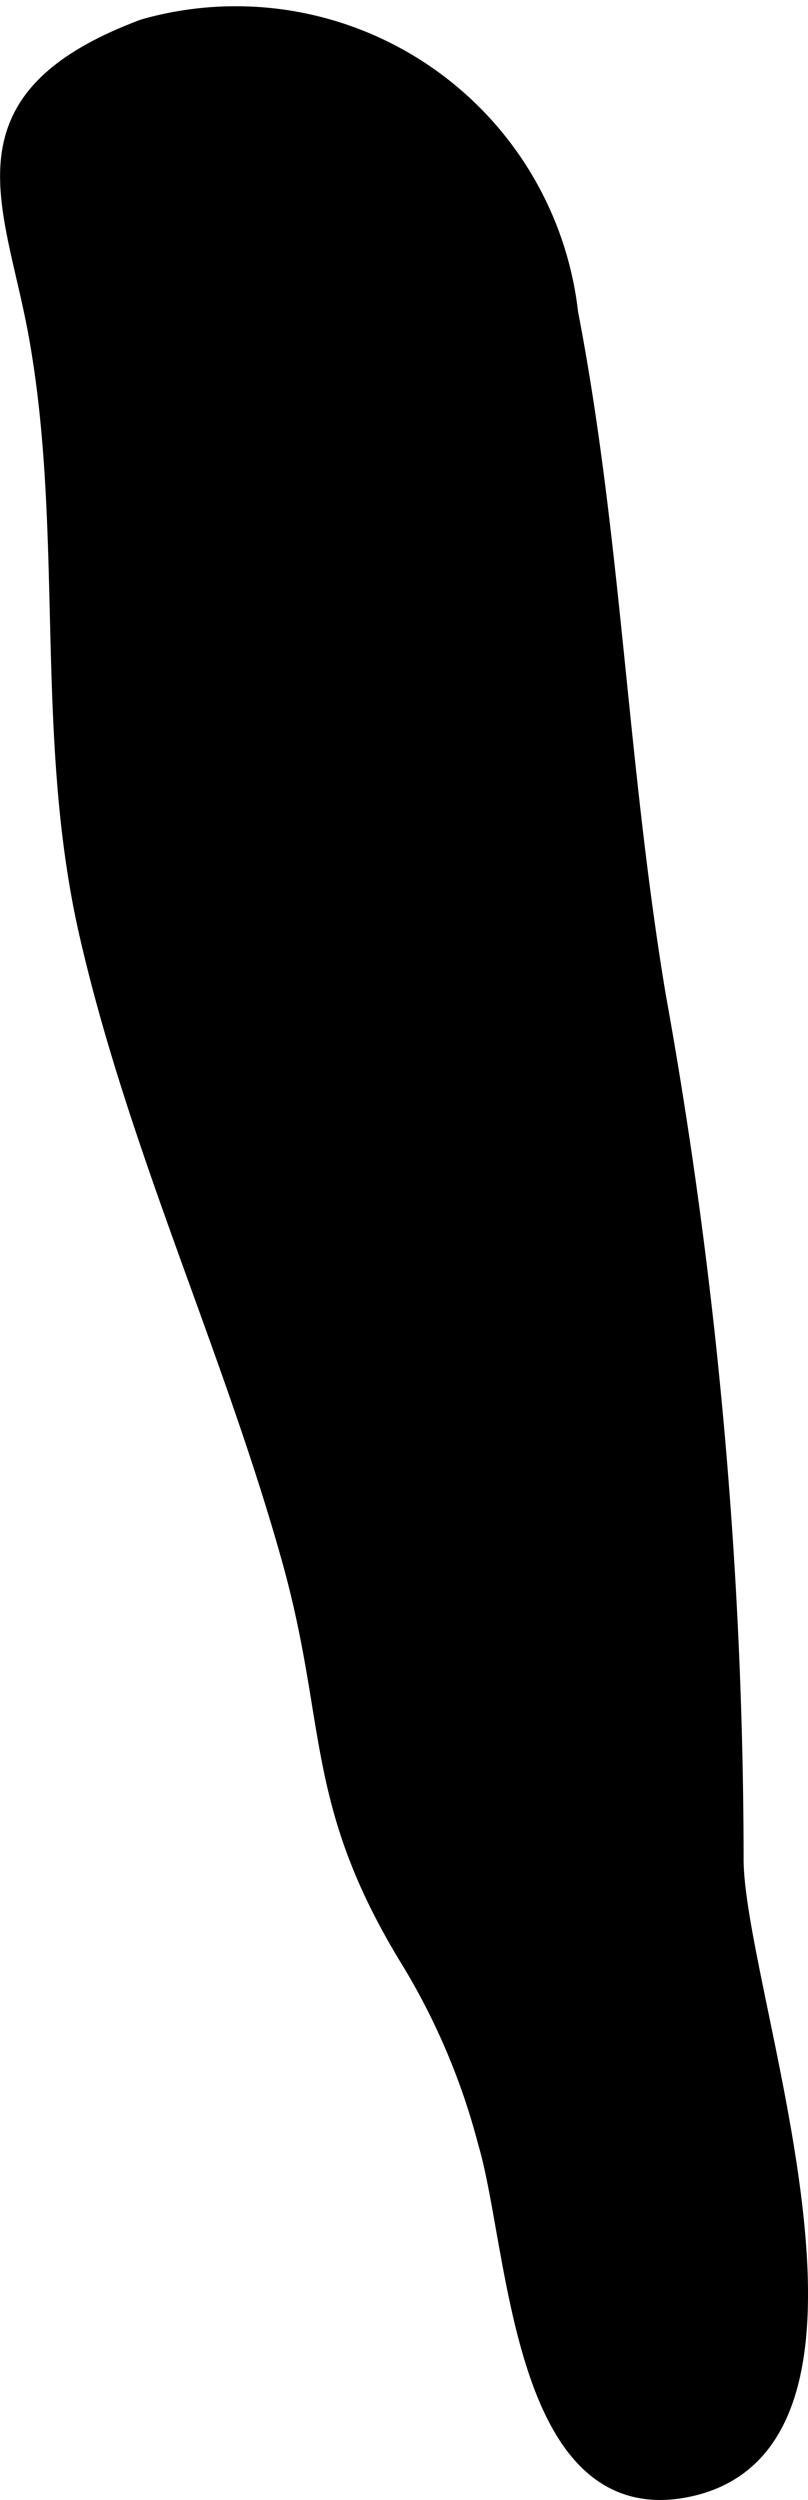
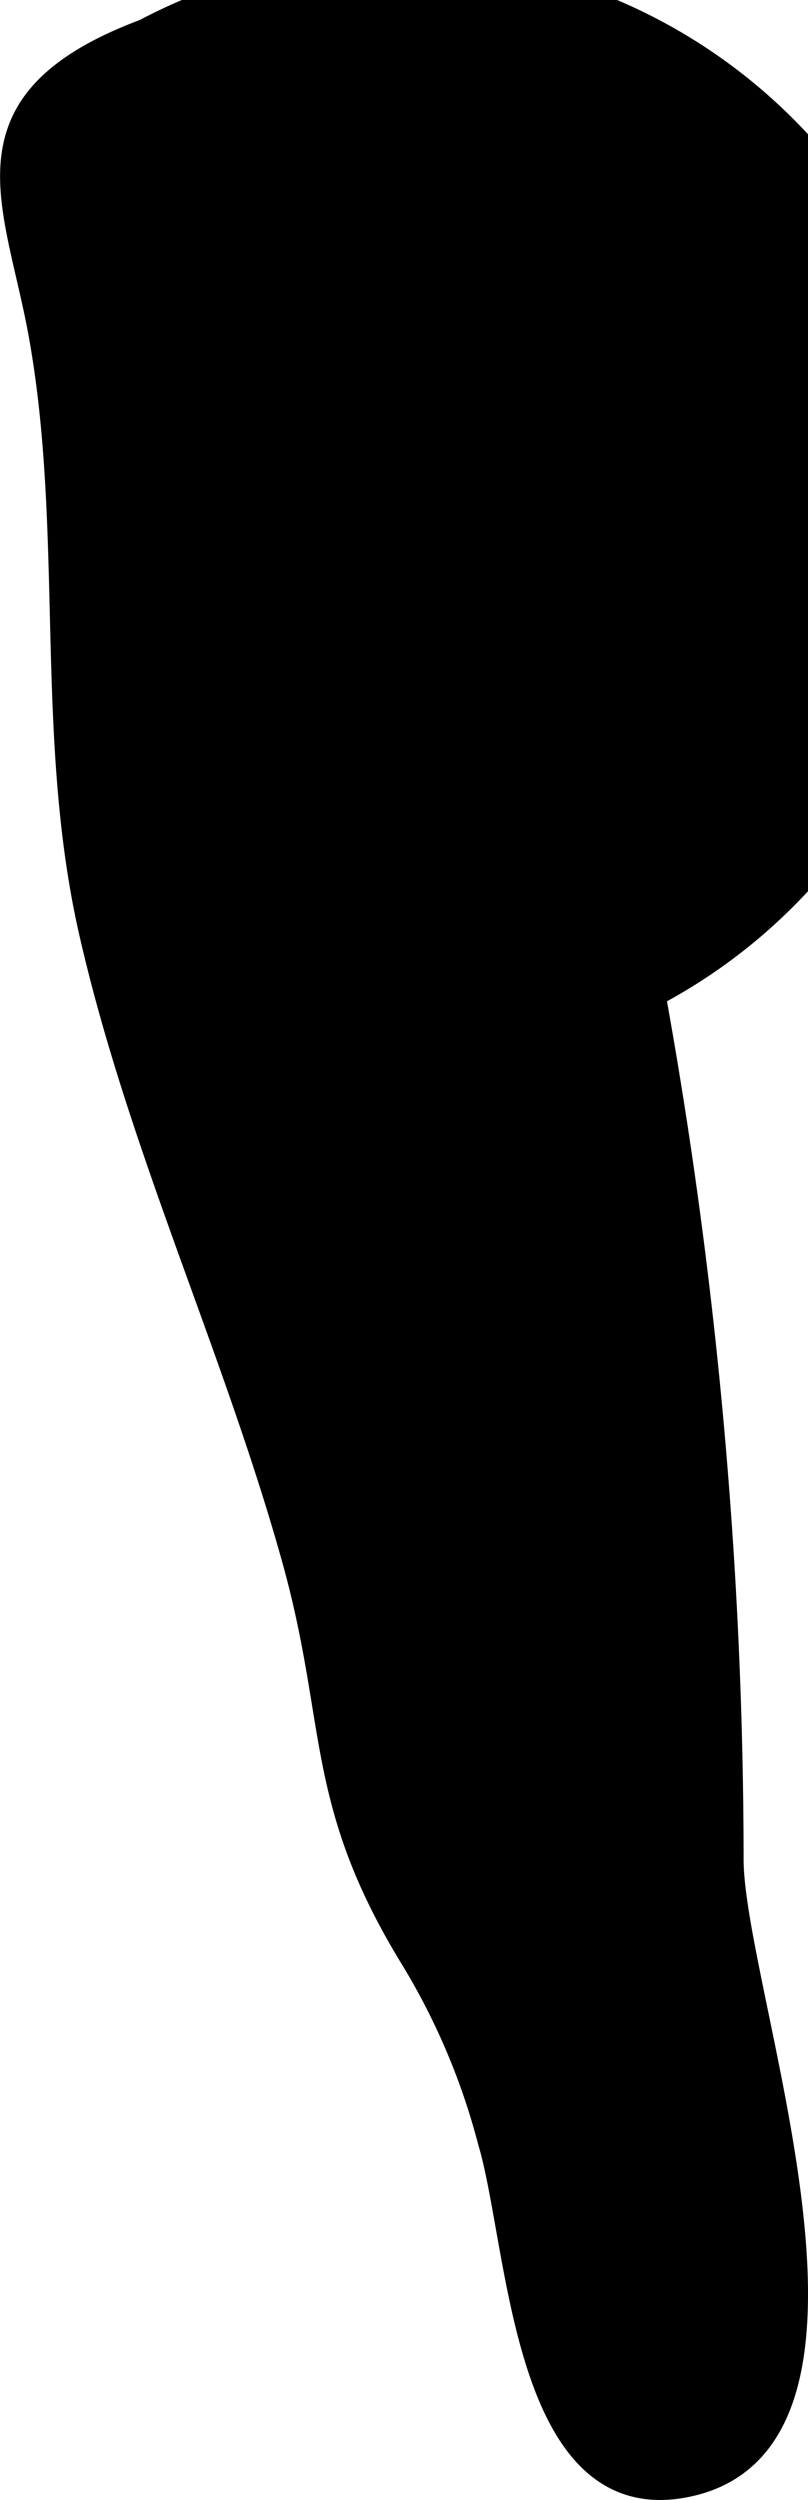
<svg xmlns="http://www.w3.org/2000/svg" version="1.1" width="1.918mm" height="5.932mm" viewBox="0 0 5.436 16.814">
  <defs>
    <style type="text/css">
      .a {
        stroke: #000;
        stroke-miterlimit: 10;
        stroke-width: 0.15px;
        fill-rule: evenodd;
      }
    </style>
  </defs>
-   <path class="a" d="M1.964,10.461c.316,1.117.15,1.635.793,2.694a4.585,4.585,0,0,1,.533,1.25c.21.704.225,2.555,1.343,2.312,1.452-.314.282-3.35.295-4.229a32.852,32.852,0,0,0-.524-5.794c-.261-1.571-.298-3.078-.589-4.586A2.243,2.243,0,0,0,.971.203C-.308.683.11,1.361.27,2.267c.236,1.328.034,2.691.339,4.016C.936,7.71,1.568,9.052,1.964,10.461Z" />
+   <path class="a" d="M1.964,10.461c.316,1.117.15,1.635.793,2.694a4.585,4.585,0,0,1,.533,1.25c.21.704.225,2.555,1.343,2.312,1.452-.314.282-3.35.295-4.229a32.852,32.852,0,0,0-.524-5.794A2.243,2.243,0,0,0,.971.203C-.308.683.11,1.361.27,2.267c.236,1.328.034,2.691.339,4.016C.936,7.71,1.568,9.052,1.964,10.461Z" />
</svg>